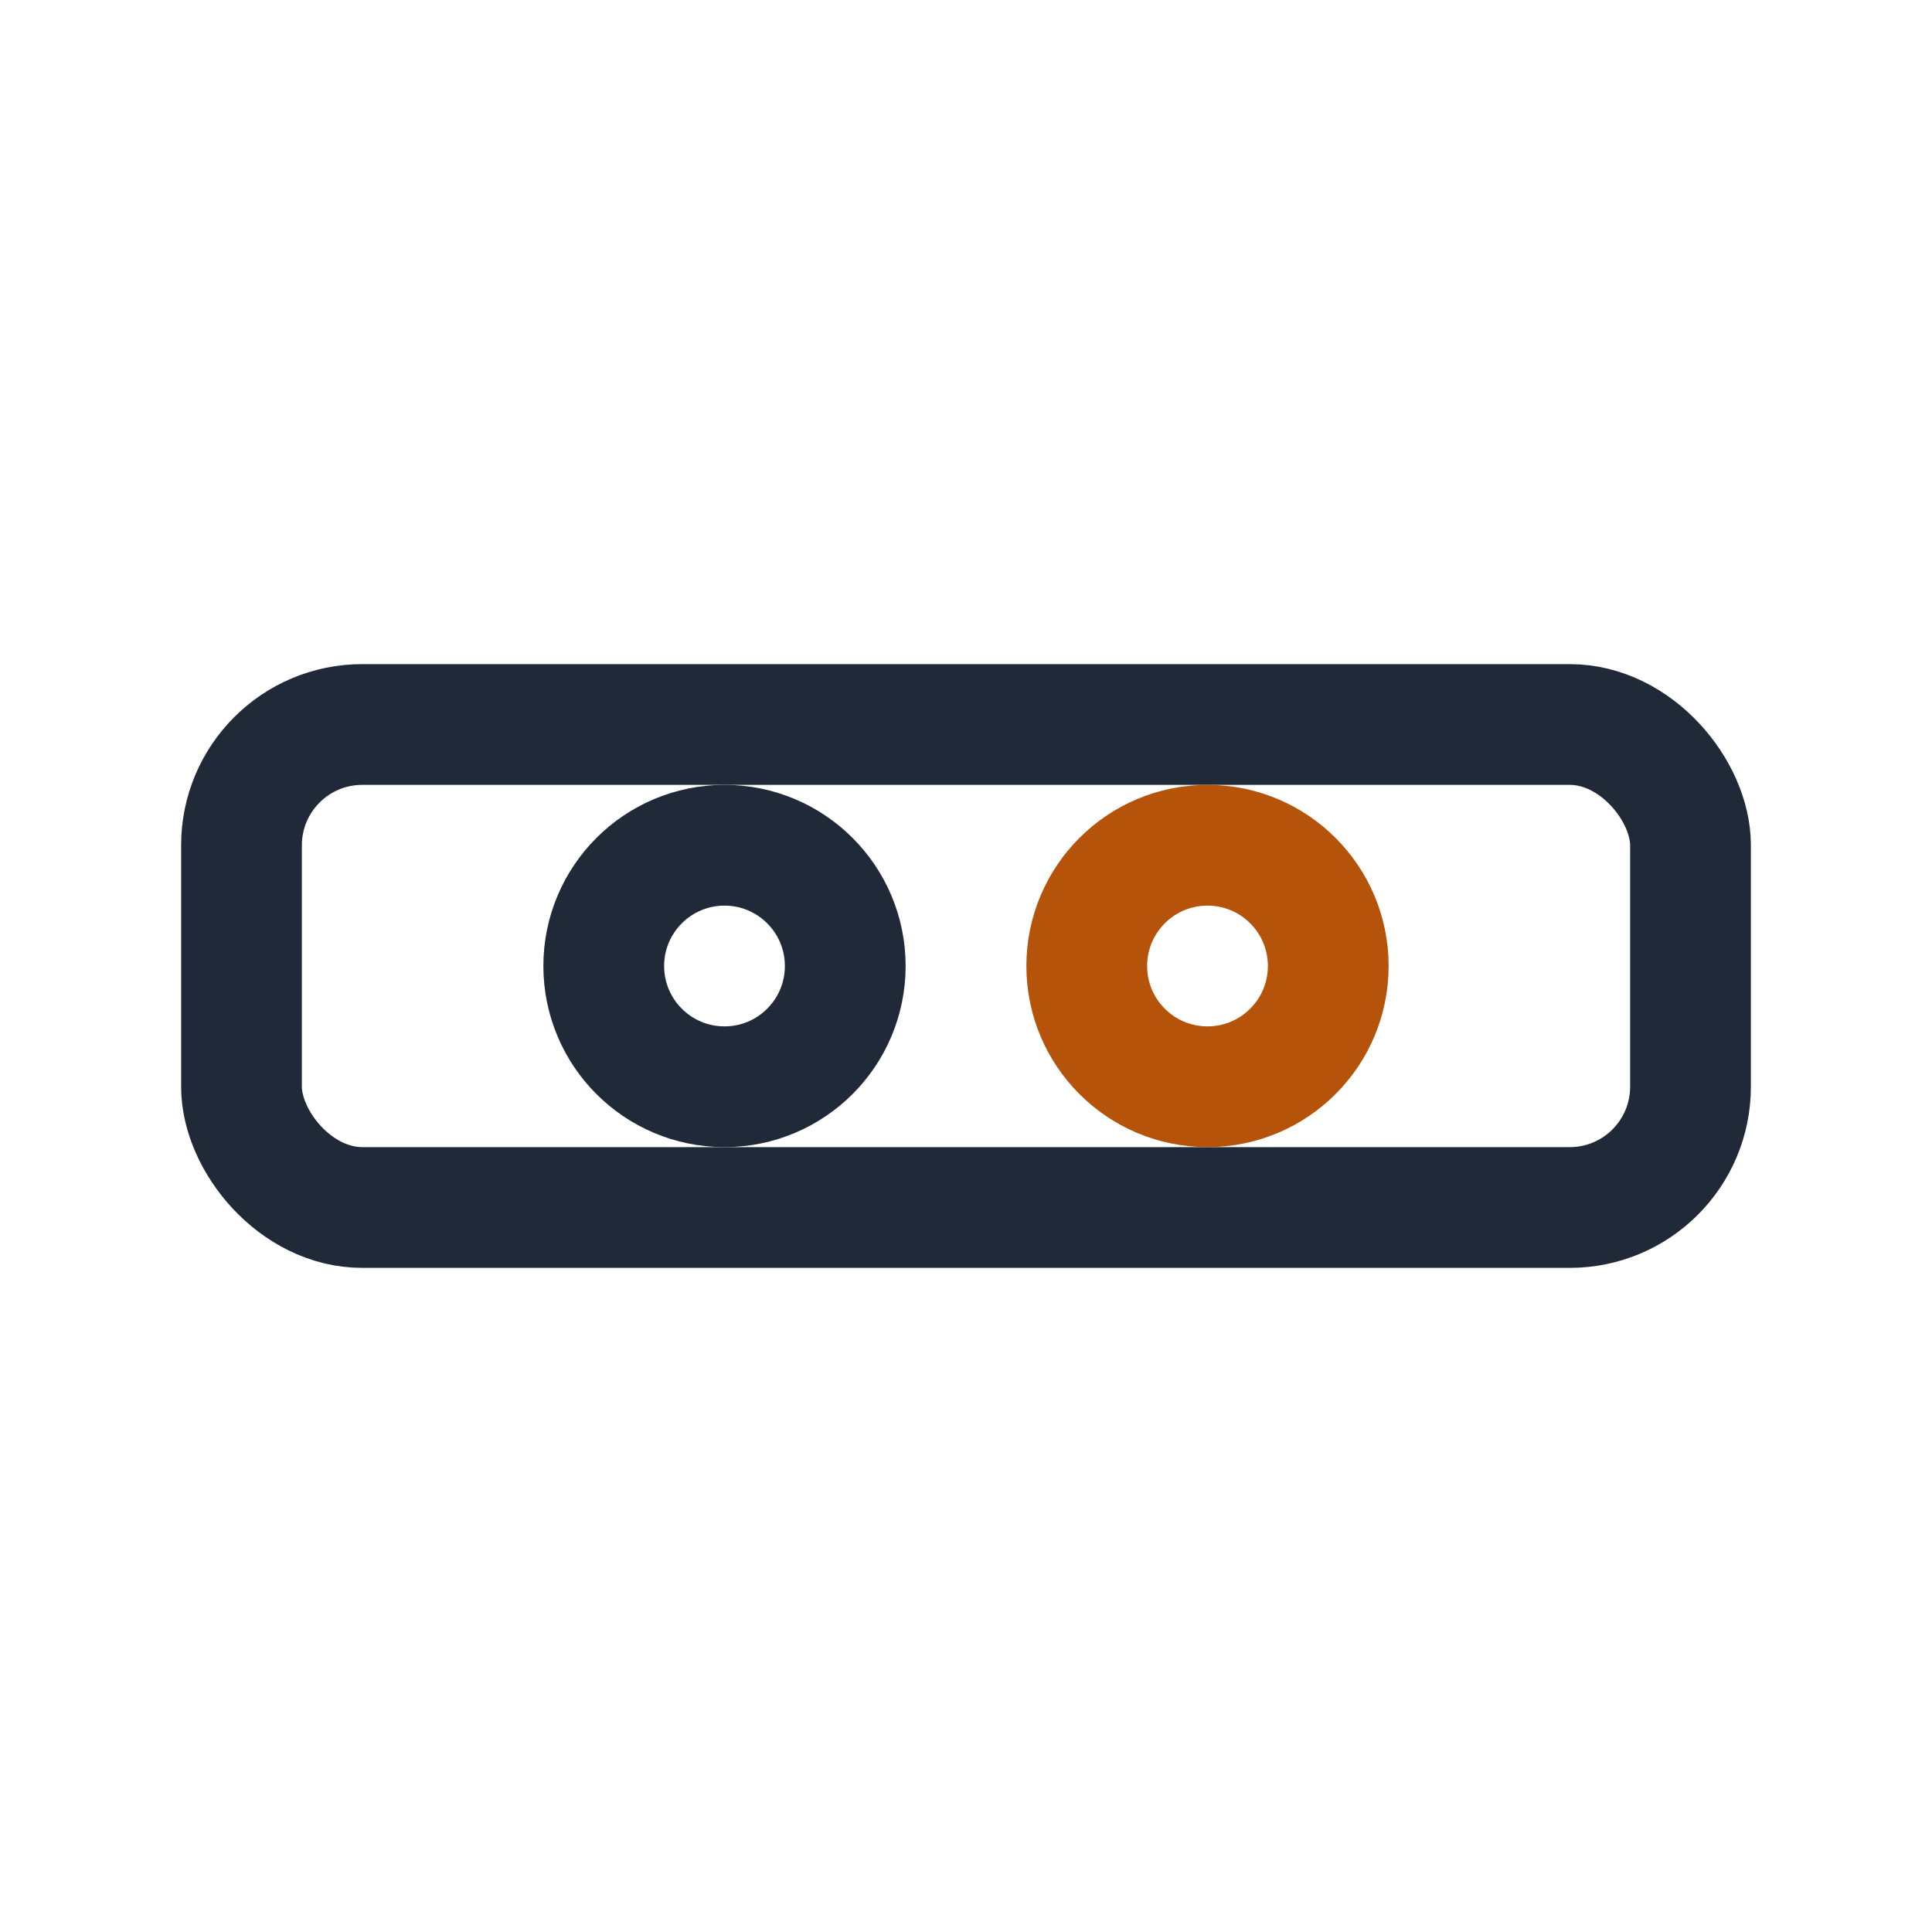
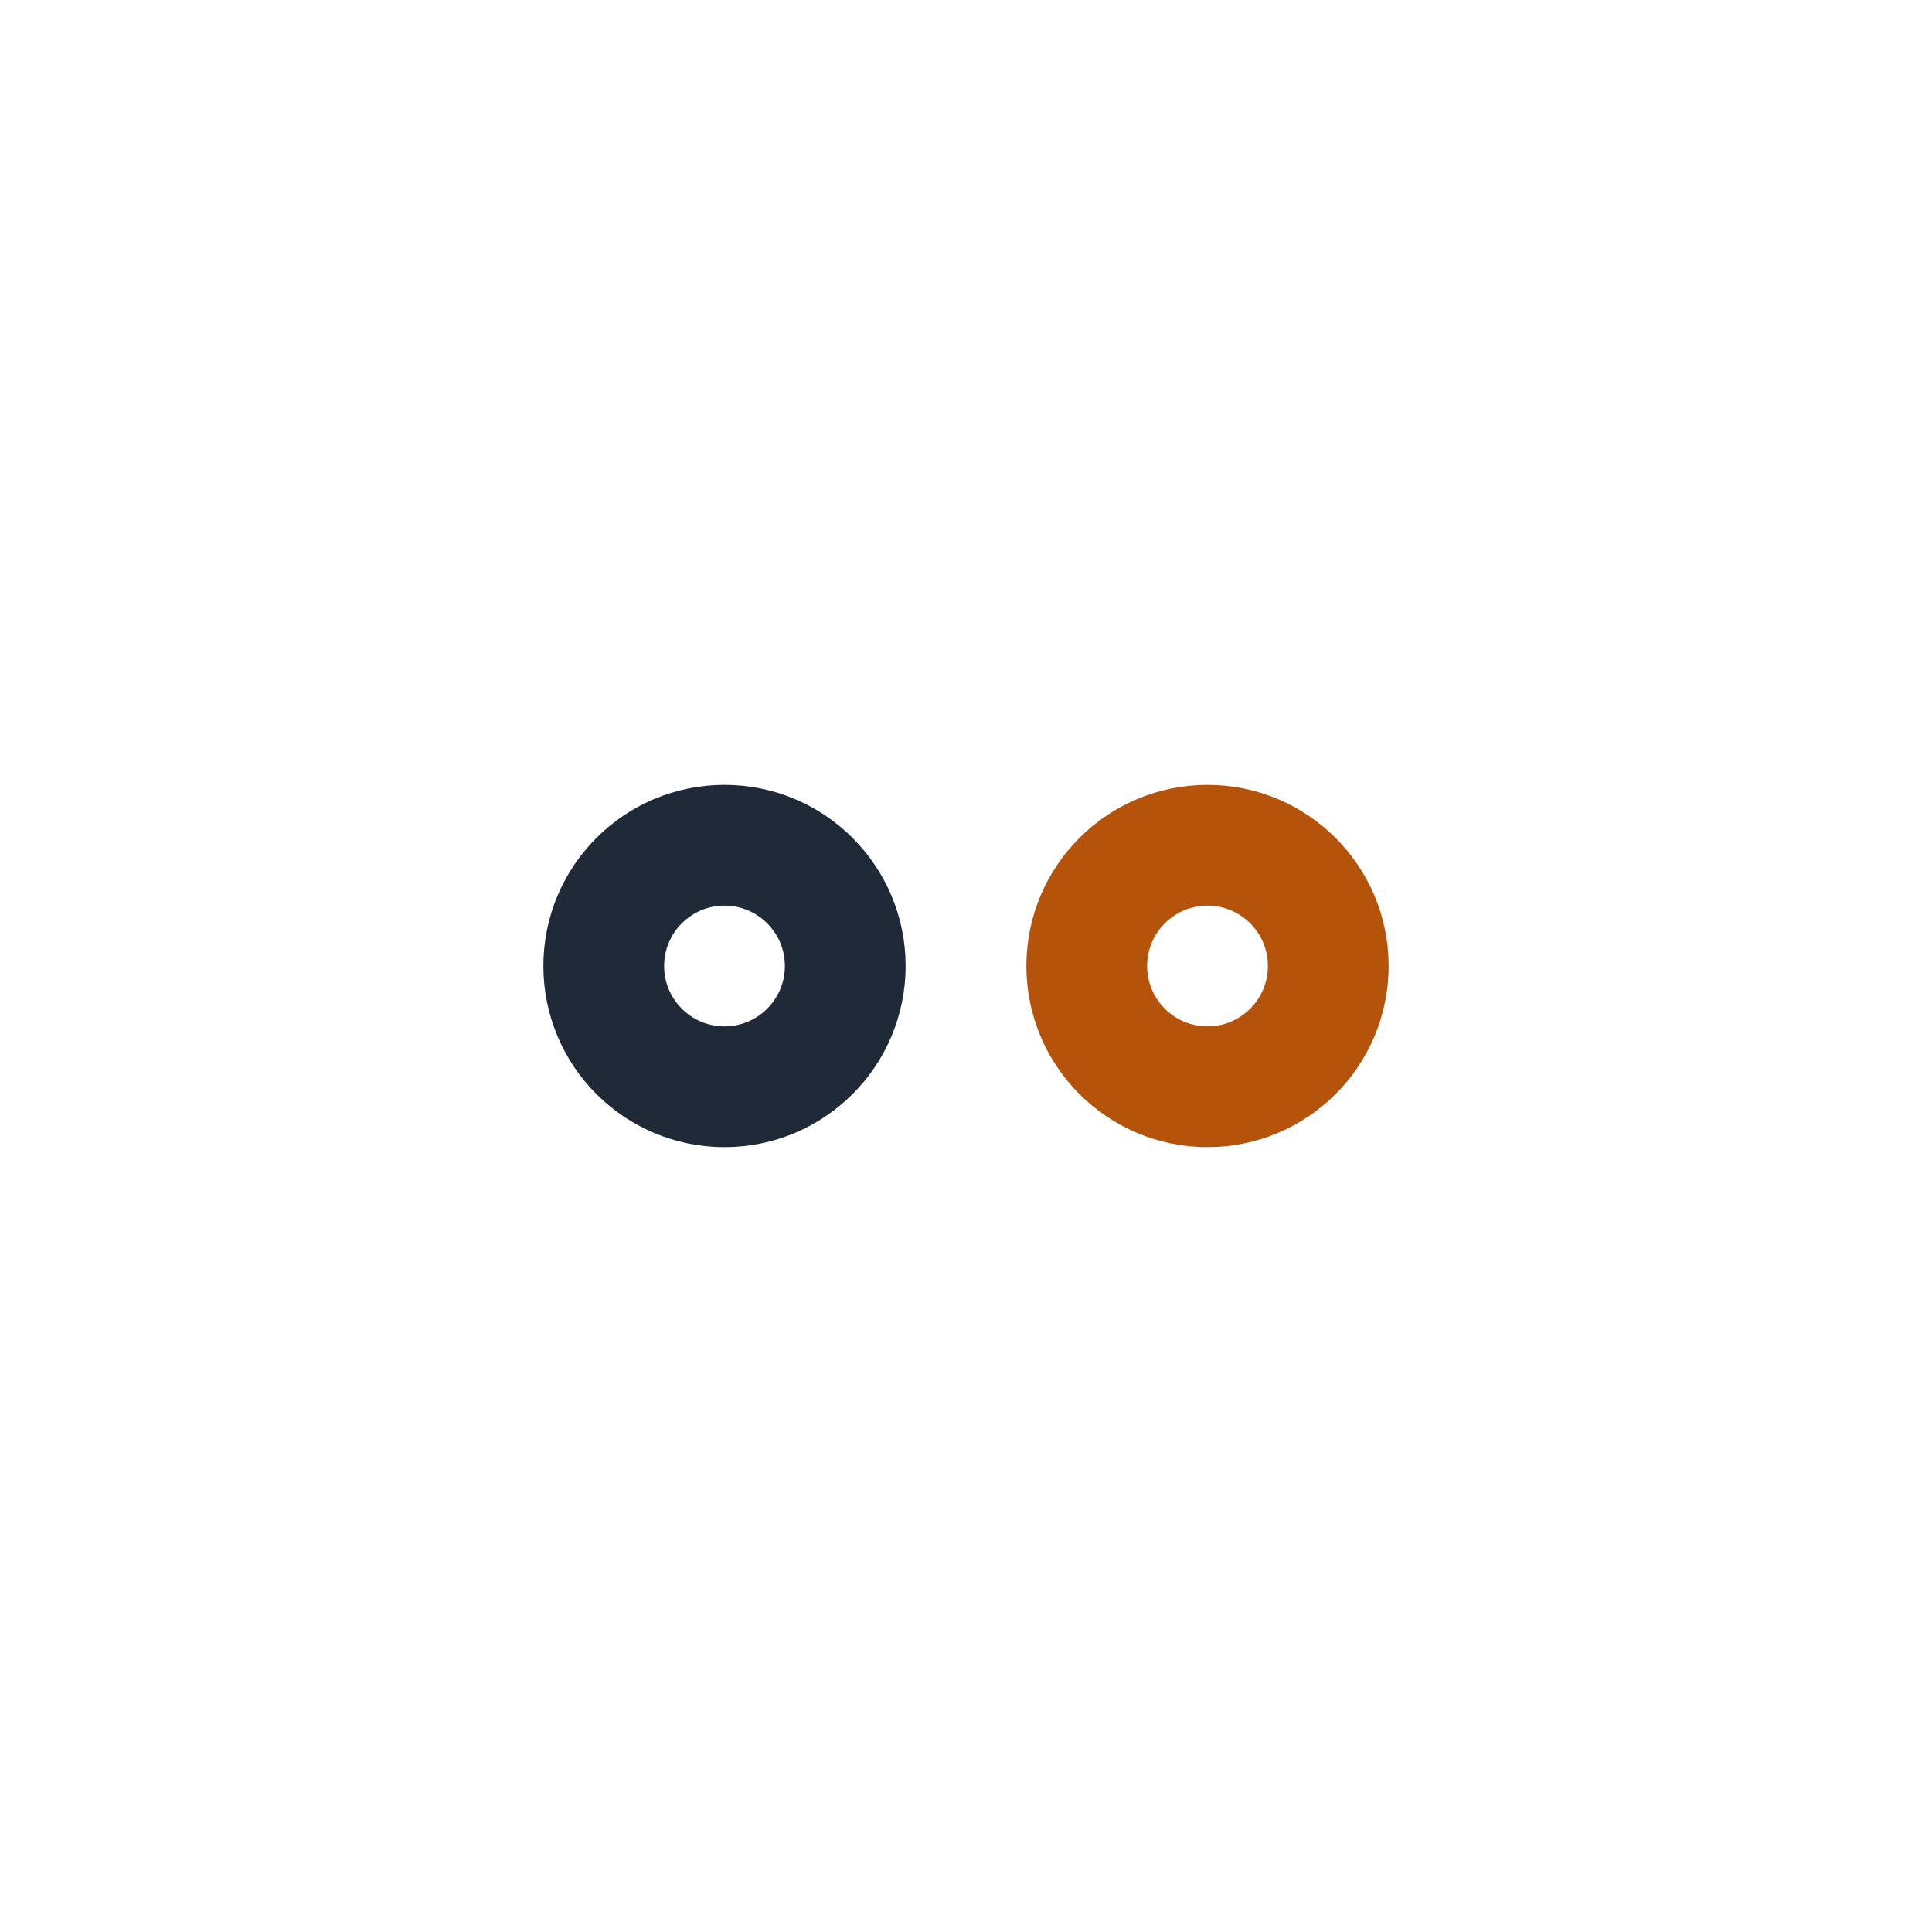
<svg xmlns="http://www.w3.org/2000/svg" width="32" height="32" viewBox="0 0 32 32">
  <g fill="none" stroke-width="2" stroke-linecap="round" stroke-linejoin="round">
-     <rect x="4" y="12" width="24" height="8" rx="2" stroke="#1F2937" />
    <circle cx="12" cy="16" r="2" stroke="#1F2937" />
    <circle cx="20" cy="16" r="2" stroke="#B45309" />
  </g>
</svg>